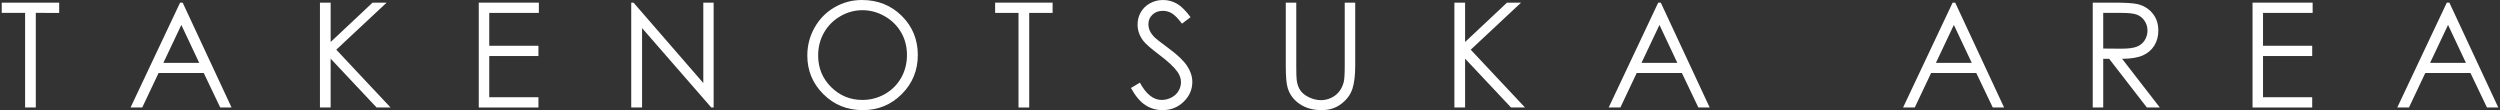
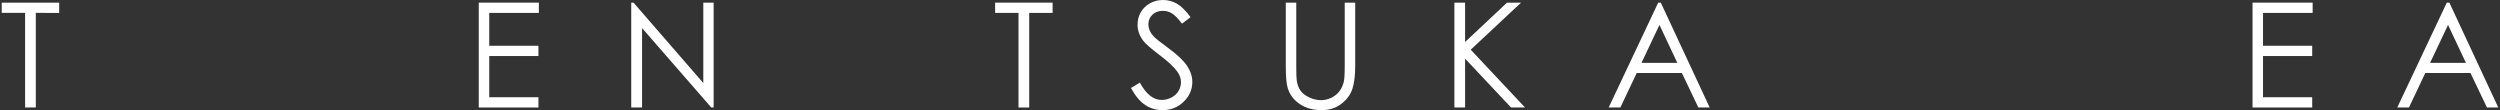
<svg xmlns="http://www.w3.org/2000/svg" version="1.1" id="レイヤー_1" x="0px" y="0px" viewBox="0 0 681 30" style="enable-background:new 0 0 681 30;" xml:space="preserve">
  <rect x="0" y="0" width="681" height="30" fill="#333333" stroke="none" />
  <style type="text/css">
	.st0{fill:#FFFFFF;}
</style>
  <g>
    <g>
      <g>
        <g>
          <g>
            <path class="st0" d="M0.47,3.514V0.718h15.651v2.796H9.752V29.282H6.839V3.514H0.47z       " />
-             <path class="st0" d="M49.755,0.718l13.321,28.564h-3.083l-4.492-9.399H43.196       l-4.45,9.399h-3.185L49.057,0.718H49.755z M49.395,6.787l-4.895,10.34h9.766       L49.395,6.787z" />
-             <path class="st0" d="M87.154,0.718h2.913v10.719L101.484,0.718h3.835l-13.719,12.817       l14.787,15.747h-3.802L90.066,15.978V29.282h-2.913V0.718z" />
            <path class="st0" d="M130.417,0.718h16.369v2.796h-13.515v8.952h13.398v2.796h-13.398       v11.223h13.398v2.796h-16.253V0.718z" />
            <path class="st0" d="M171.948,29.282V0.718h0.621l19.011,21.896V0.718h2.815V29.282       h-0.641L174.9,7.653V29.282H171.948z" />
-             <path class="st0" d="M234.778,0c4.326,0,7.947,1.443,10.861,4.329       c2.915,2.888,4.373,6.441,4.373,10.662c0,4.181-1.454,7.727-4.363,10.64       C242.741,28.544,239.195,30,235.011,30c-4.236,0-7.811-1.45-10.726-4.349       c-2.914-2.9-4.372-6.409-4.372-10.525c0-2.744,0.664-5.288,1.992-7.631       s3.137-4.179,5.43-5.505C229.629,0.663,232.109,0,234.778,0z M234.904,2.777       c-2.113,0-4.117,0.549-6.01,1.651c-1.893,1.102-3.372,2.585-4.435,4.45       c-1.063,1.866-1.595,3.946-1.595,6.239c0,3.394,1.177,6.261,3.53,8.598       c2.353,2.339,5.19,3.509,8.509,3.509c2.217,0,4.269-0.538,6.156-1.614       c1.887-1.074,3.358-2.546,4.415-4.41c1.056-1.866,1.585-3.939,1.585-6.22       c0-2.266-0.529-4.317-1.585-6.15c-1.057-1.833-2.545-3.3-4.464-4.402       C239.092,3.326,237.056,2.777,234.904,2.777z" />
            <path class="st0" d="M271.075,3.514V0.718h15.651v2.796h-6.369V29.282h-2.913V3.514       H271.075z" />
            <path class="st0" d="M308.069,23.962l2.428-1.456       c1.708,3.146,3.683,4.718,5.922,4.718c0.958,0,1.858-0.223,2.699-0.67       c0.842-0.447,1.482-1.045,1.923-1.796c0.44-0.751,0.66-1.547,0.66-2.389       c0-0.958-0.324-1.896-0.971-2.815c-0.893-1.269-2.524-2.796-4.893-4.583       c-2.382-1.799-3.864-3.1-4.446-3.902c-1.01-1.347-1.515-2.803-1.515-4.369       c0-1.244,0.297-2.376,0.893-3.399c0.595-1.022,1.433-1.828,2.514-2.417       C314.364,0.295,315.538,0,316.807,0c1.346,0,2.605,0.333,3.777,1       c1.171,0.666,2.411,1.893,3.718,3.68l-2.33,1.766       c-1.074-1.423-1.99-2.362-2.748-2.815c-0.757-0.452-1.582-0.68-2.476-0.68       c-1.152,0-2.094,0.349-2.825,1.048c-0.732,0.7-1.097,1.56-1.097,2.583       c0,0.622,0.129,1.223,0.388,1.807c0.259,0.582,0.732,1.217,1.417,1.903       c0.375,0.362,1.605,1.314,3.69,2.854c2.473,1.825,4.168,3.45,5.088,4.875       c0.919,1.423,1.379,2.854,1.379,4.291c0,2.072-0.786,3.87-2.359,5.398       C320.856,29.237,318.943,30,316.691,30c-1.734,0-3.307-0.463-4.718-1.388       C310.561,27.687,309.26,26.136,308.069,23.962z" />
            <path class="st0" d="M350.248,0.718h2.854v17.243c0,2.045,0.038,3.321,0.116,3.825       c0.142,1.126,0.472,2.069,0.99,2.825c0.518,0.758,1.314,1.392,2.389,1.903       c1.074,0.512,2.155,0.767,3.243,0.767c0.945,0,1.851-0.2,2.718-0.601       c0.867-0.401,1.593-0.958,2.175-1.67c0.583-0.712,1.01-1.573,1.282-2.583       c0.195-0.725,0.291-2.214,0.291-4.466V0.718h2.854v17.243       c0,2.551-0.249,4.612-0.747,6.184c-0.499,1.573-1.495,2.941-2.99,4.107       C363.928,29.418,362.119,30,359.996,30c-2.304,0-4.279-0.549-5.923-1.65       c-1.644-1.1-2.745-2.557-3.301-4.369c-0.349-1.114-0.524-3.12-0.524-6.02       V0.718z" />
            <path class="st0" d="M396.177,0.718h2.913v10.719l11.417-10.719h3.835l-13.719,12.817       l14.787,15.747h-3.802L399.09,15.978V29.282h-2.913V0.718z" />
            <path class="st0" d="M452.397,0.718l13.321,28.564h-3.083l-4.492-9.399h-12.305       l-4.45,9.399h-3.185l13.496-28.564H452.397z M452.036,6.787l-4.895,10.34h9.766       L452.036,6.787z" />
-             <path class="st0" d="M532.593,0.718l13.321,28.564h-3.083l-4.492-9.399H526.033       l-4.45,9.399h-3.185L531.894,0.718H532.593z M532.232,6.787l-4.894,10.34h9.766       L532.232,6.787z" />
-             <path class="st0" d="M570.063,0.718h5.689c3.172,0,5.321,0.13,6.447,0.389       c1.696,0.389,3.074,1.222,4.136,2.499c1.061,1.276,1.593,2.848,1.593,4.714       c0,1.555-0.367,2.924-1.097,4.102c-0.732,1.18-1.777,2.072-3.136,2.674       s-3.237,0.91-5.631,0.923l10.272,13.262h-3.531l-10.273-13.262h-1.614V29.282       h-2.855V0.718z M572.917,3.514v9.71l4.921,0.038       c1.906,0,3.315-0.181,4.23-0.544c0.914-0.362,1.628-0.941,2.139-1.737       c0.512-0.796,0.769-1.687,0.769-2.67c0-0.958-0.26-1.829-0.778-2.611       c-0.519-0.784-1.199-1.344-2.042-1.68c-0.843-0.337-2.243-0.506-4.201-0.506       H572.917z" />
            <path class="st0" d="M613.594,0.718h16.369v2.796h-13.515v8.952h13.398v2.796h-13.398       v11.223h13.398v2.796h-16.253V0.718z" />
            <path class="st0" d="M667.209,0.718l13.321,28.564h-3.083l-4.492-9.399H660.649       l-4.45,9.399h-3.185L666.51,0.718H667.209z M666.849,6.787l-4.895,10.34h9.766       L666.849,6.787z" />
          </g>
        </g>
      </g>
    </g>
  </g>
</svg>